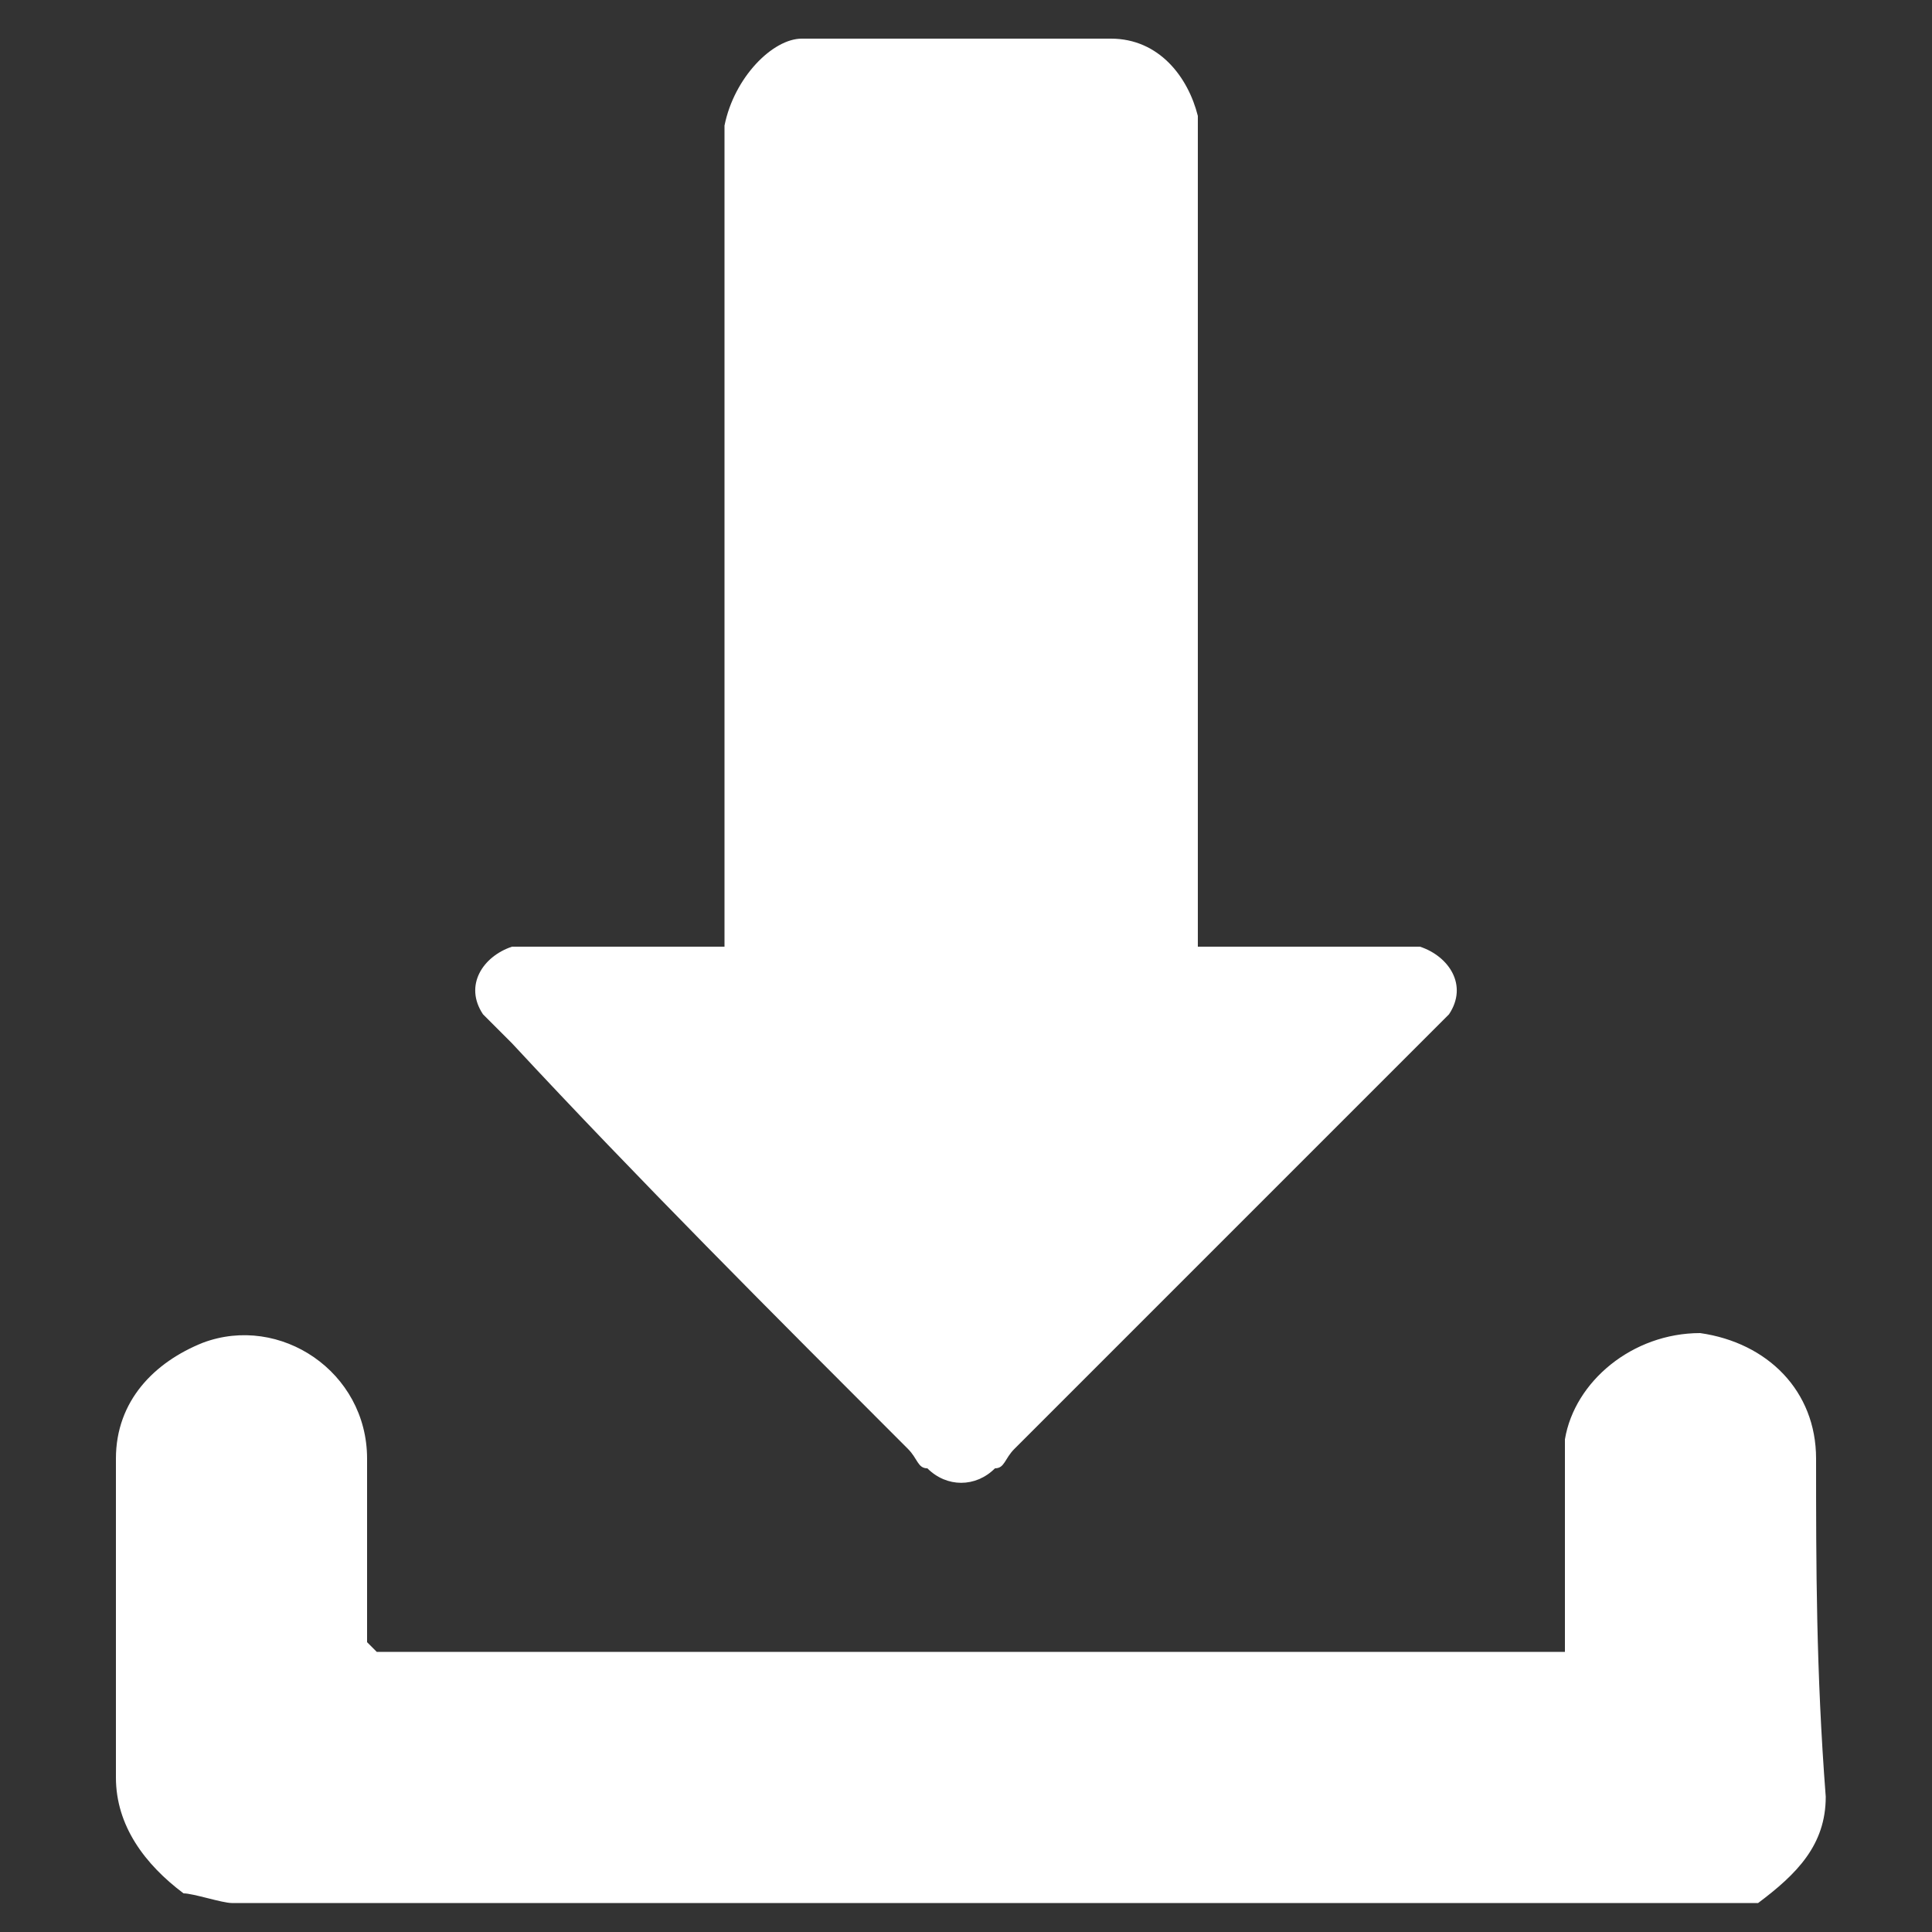
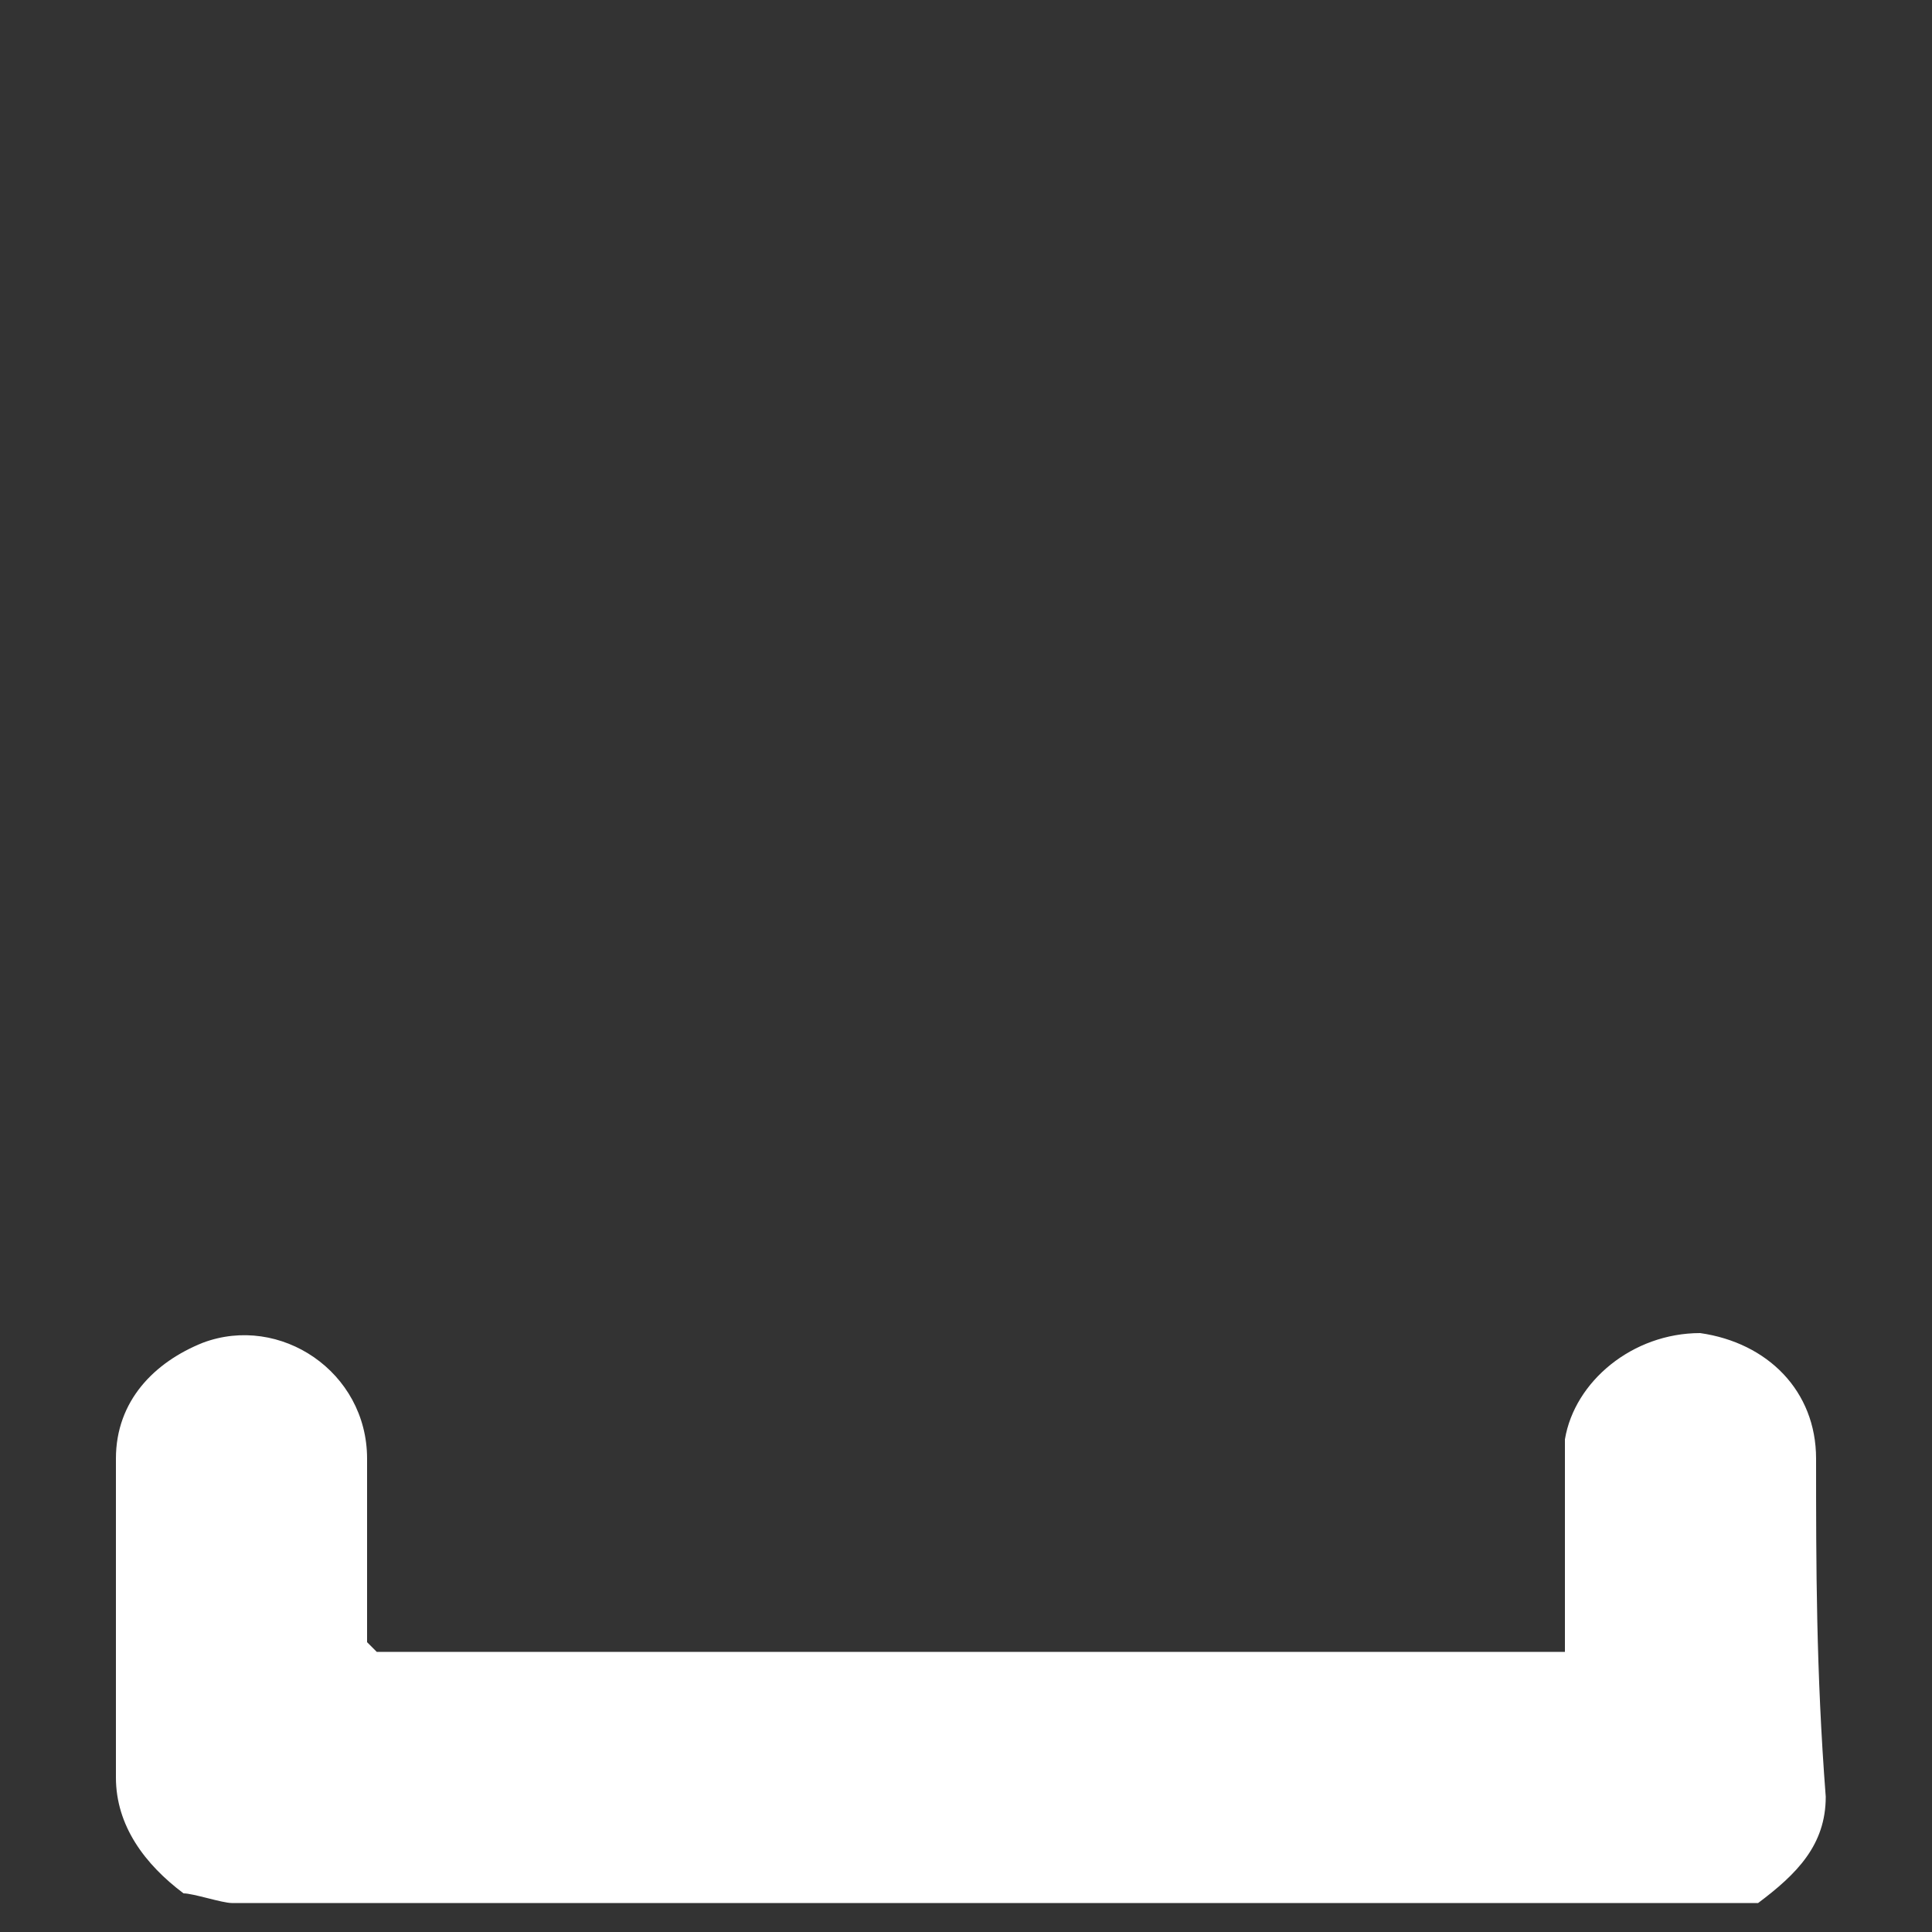
<svg xmlns="http://www.w3.org/2000/svg" version="1.1" id="レイヤー_1" x="0px" y="0px" viewBox="0 0 20 20" style="enable-background:new 0 0 20 20;" xml:space="preserve">
  <rect x="0" y="0" width="20" height="20" fill="#333333" stroke="none" />
  <style type="text/css">
	.st0{fill-rule:evenodd;clip-rule:evenodd;fill:#FFFFFF;}
</style>
  <g>
    <path class="st0" d="M18.8,15.1c0-0.7-0.5-1.2-1.2-1.3c-0.7,0-1.3,0.5-1.4,1.1c0,0.1,0,0.3,0,0.4c0,0.5,0,1,0,1.5   c0,0.1,0,0.2,0,0.3c-0.1,0-0.1,0-0.2,0c-4,0-8.1,0-12.1,0c0,0,0,0,0,0c0,0,0,0-0.1-0.1c0-0.1,0-0.3,0-0.4c0-0.5,0-1,0-1.5   c0-0.9-0.9-1.5-1.7-1.2c-0.5,0.2-0.9,0.6-0.9,1.2c0,1.1,0,2.2,0,3.3c0,0.5,0.3,0.9,0.7,1.2c0.1,0,0.4,0.1,0.5,0.1   c5.2,0,9.9,0,15.2,0c0.1,0,0.5,0,0.6,0c0.4-0.3,0.7-0.6,0.7-1.1C18.8,17.3,18.8,16.2,18.8,15.1z" />
-     <path class="st0" d="M5.3,10.8C6.6,12.2,8,13.6,9.4,15c0.1,0.1,0.1,0.2,0.2,0.2c0.2,0.2,0.5,0.2,0.7,0c0.1,0,0.1-0.1,0.2-0.2   c1.4-1.4,2.9-2.9,4.3-4.3c0.1-0.1,0.2-0.2,0.2-0.2c0.2-0.3,0-0.6-0.3-0.7c-0.1,0-0.2,0-0.4,0c-0.5,0-0.9,0-1.4,0   c-0.1,0-0.3,0-0.5,0c0-0.2,0-0.4,0-0.5c0-2.5,0-5,0-7.6c0-0.2,0-0.3,0-0.5c-0.1-0.4-0.4-0.8-0.9-0.8c-0.1,0-0.2,0-0.4,0   c-0.8,0-1.5,0-2.3,0c-0.2,0-0.3,0-0.5,0C8,0.4,7.6,0.8,7.5,1.3c0,0.1,0,0.3,0,0.4c0,2.5,0,5,0,7.6c0,0.2,0,0.3,0,0.5   c-0.1,0-0.2,0-0.3,0c-0.5,0-1,0-1.5,0c-0.1,0-0.2,0-0.4,0C5,9.9,4.8,10.2,5,10.5C5.1,10.6,5.2,10.7,5.3,10.8z" />
  </g>
</svg>